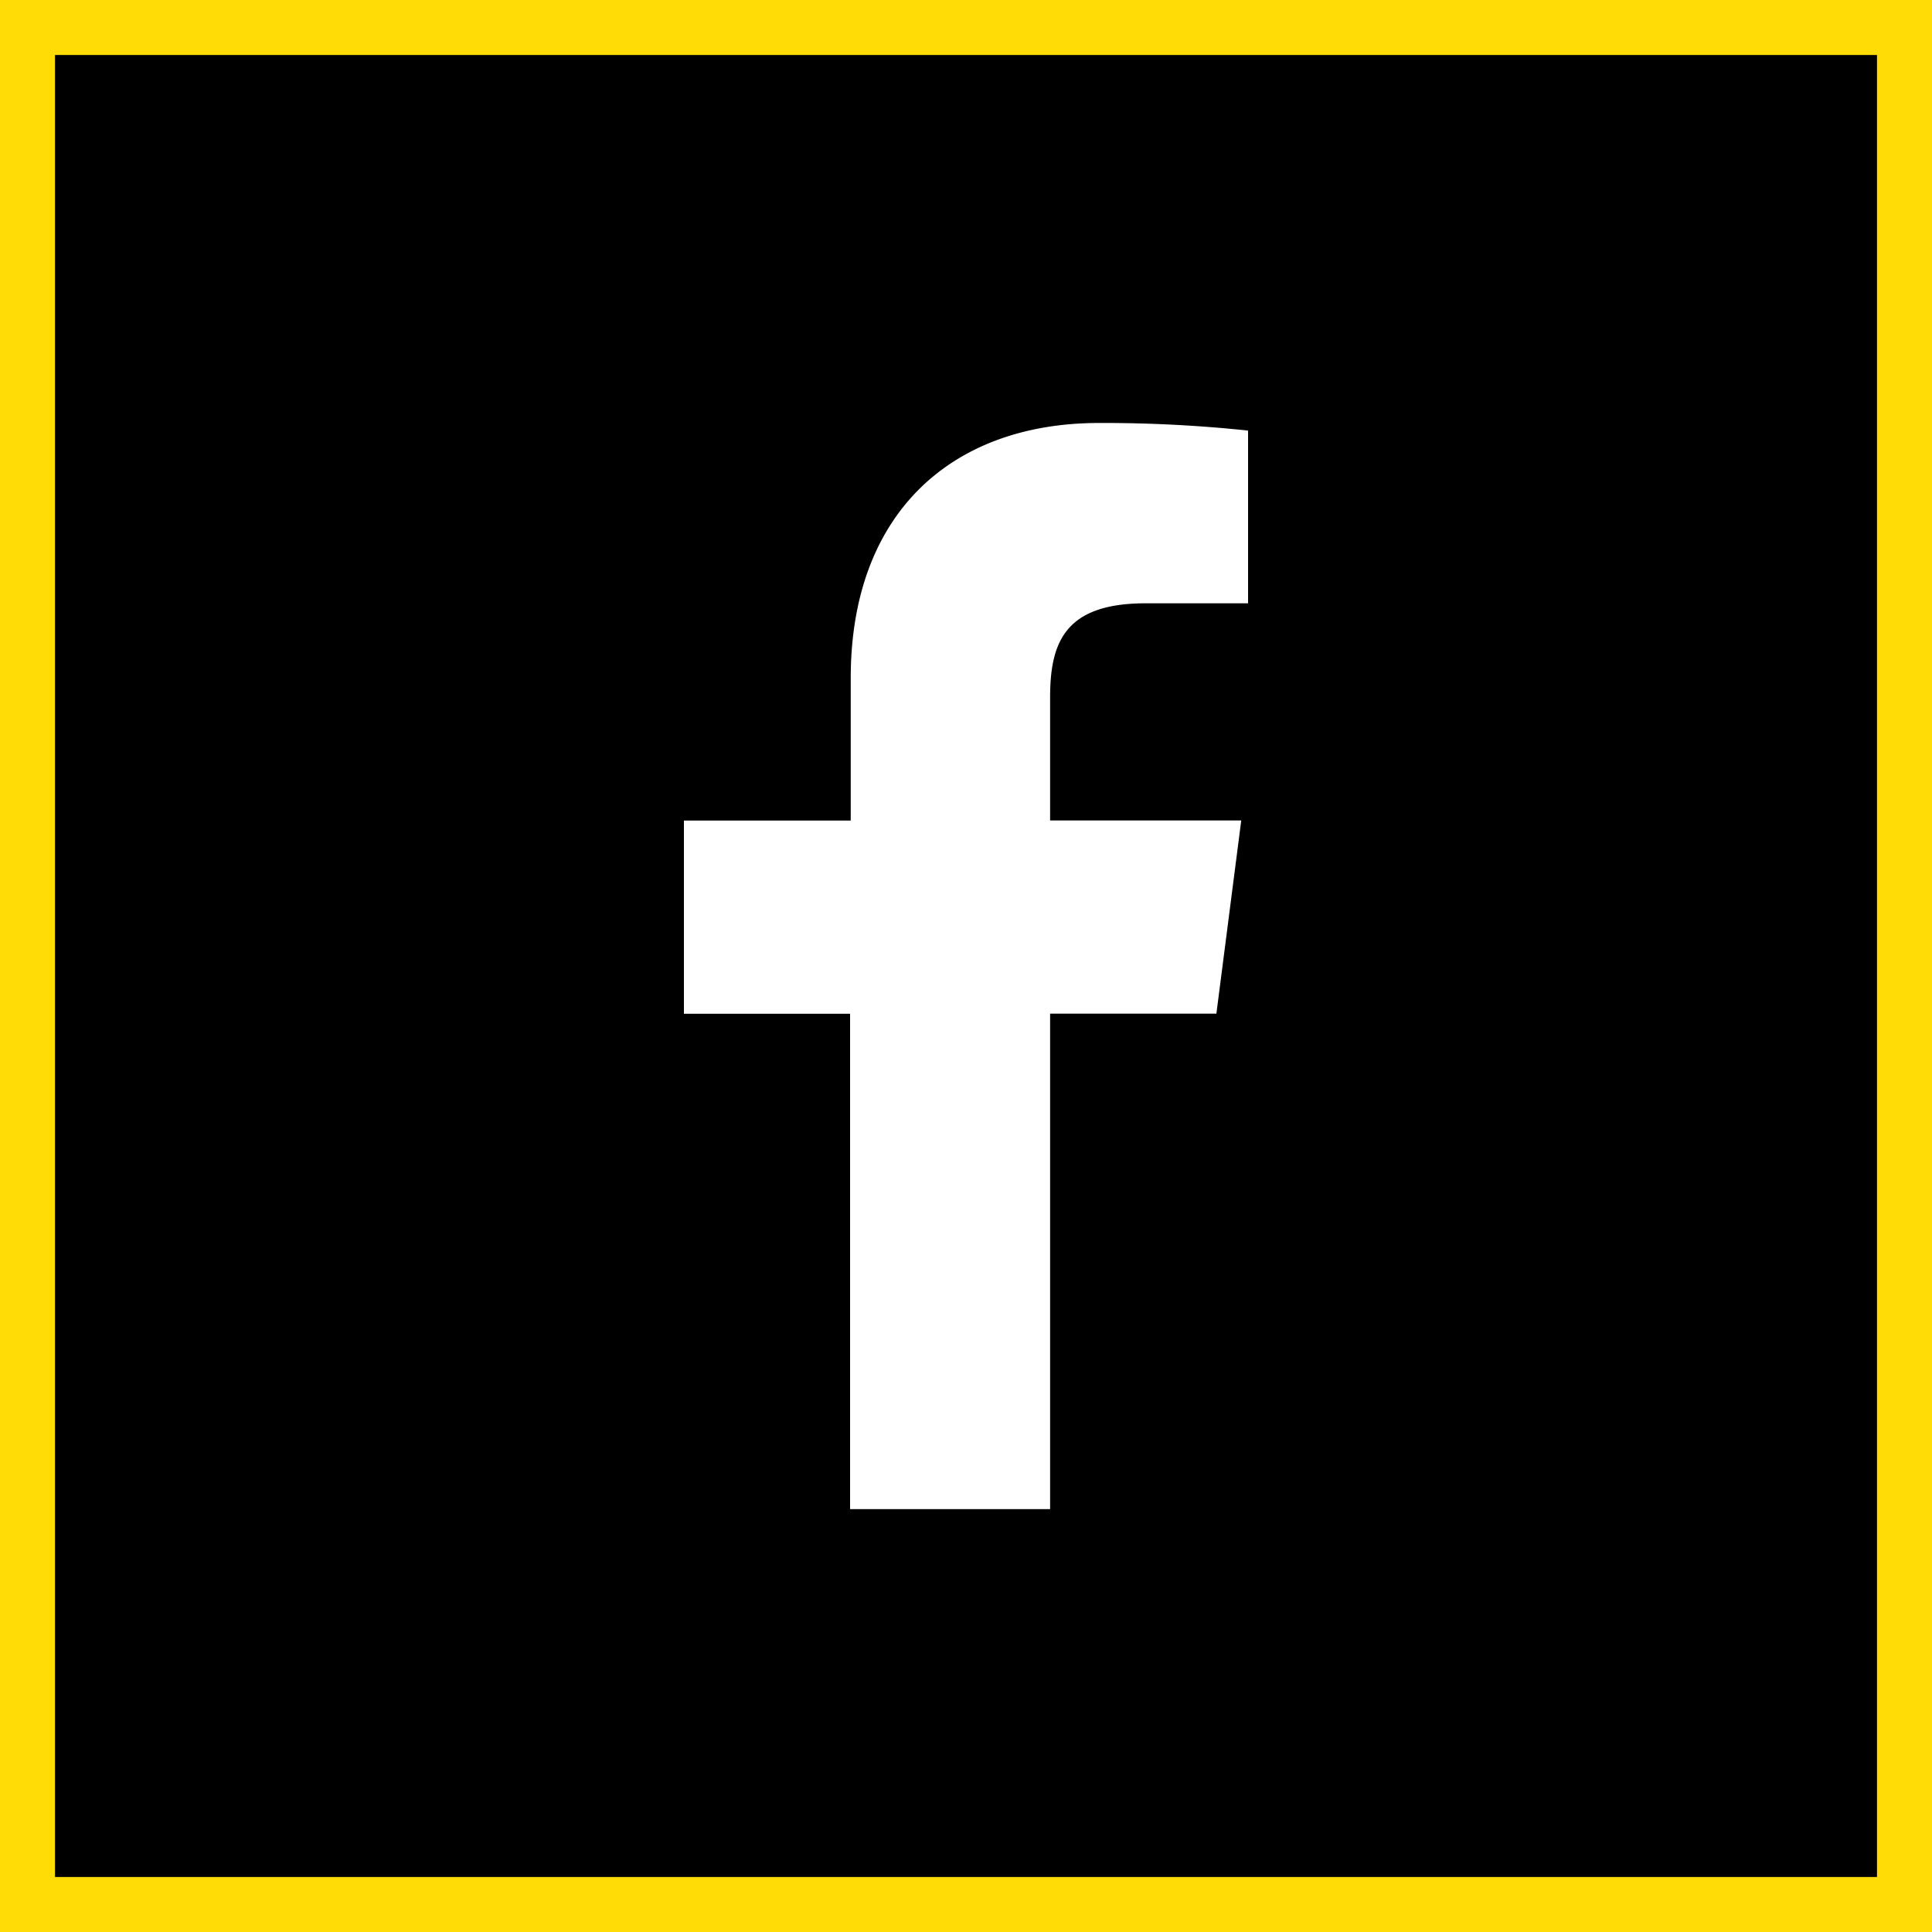
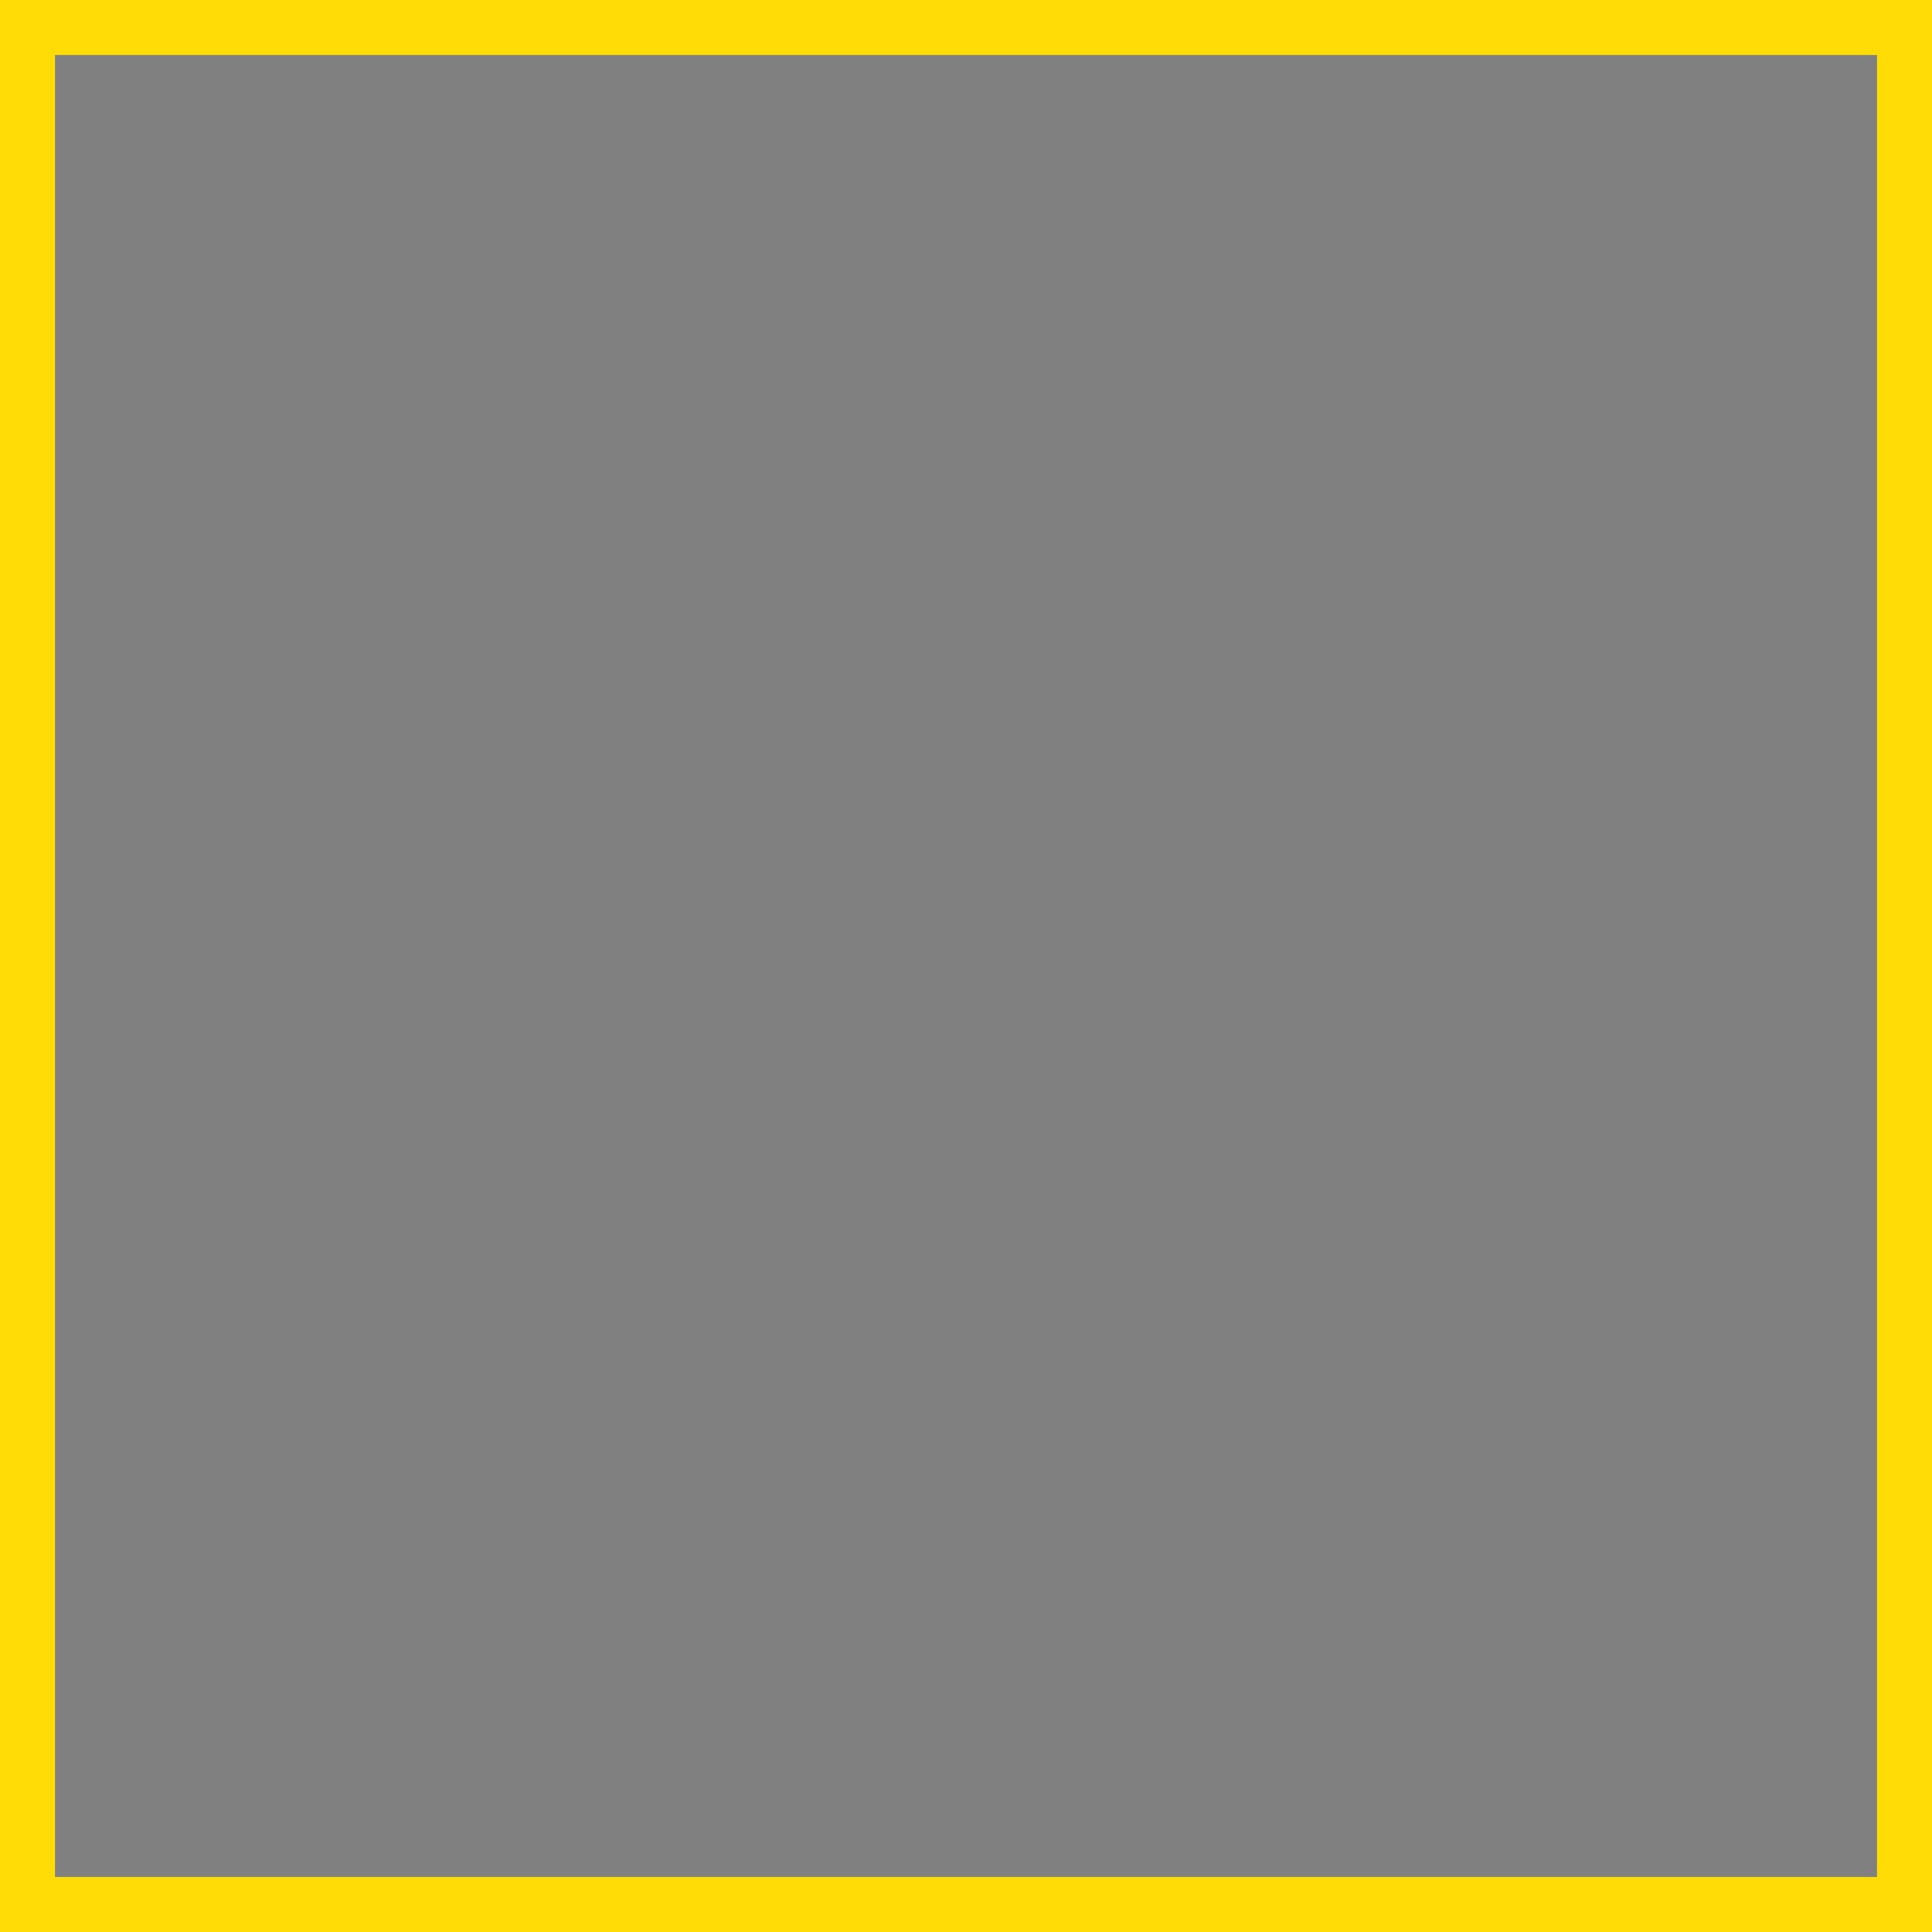
<svg xmlns="http://www.w3.org/2000/svg" id="Layer_1" data-name="Layer 1" viewBox="0 0 150 150">
  <rect x="0" y="0" width="150" height="150" fill="#808080" stroke="none" />
  <defs>
    <style>.cls-1{fill:#ffdc06;}.cls-2{fill:#fff;}</style>
  </defs>
  <title>facebook-icon</title>
-   <rect x="2.14" y="2.14" width="145.73" height="145.73" />
  <path class="cls-1" d="M150,150H0V0H150V150ZM4.27,145.73H145.73V4.27H4.27V145.73Z" />
-   <path class="cls-2" d="M94.44,78.7l1.93-15H81.53V54.14c0-4.34,1.21-7.3,7.43-7.3H96.9V33.43a106.52,106.52,0,0,0-11.57-.59c-11.44,0-19.28,7-19.28,19.81V63.71H53.1v15H66v38.46H81.53V78.7H94.44Z" />
</svg>